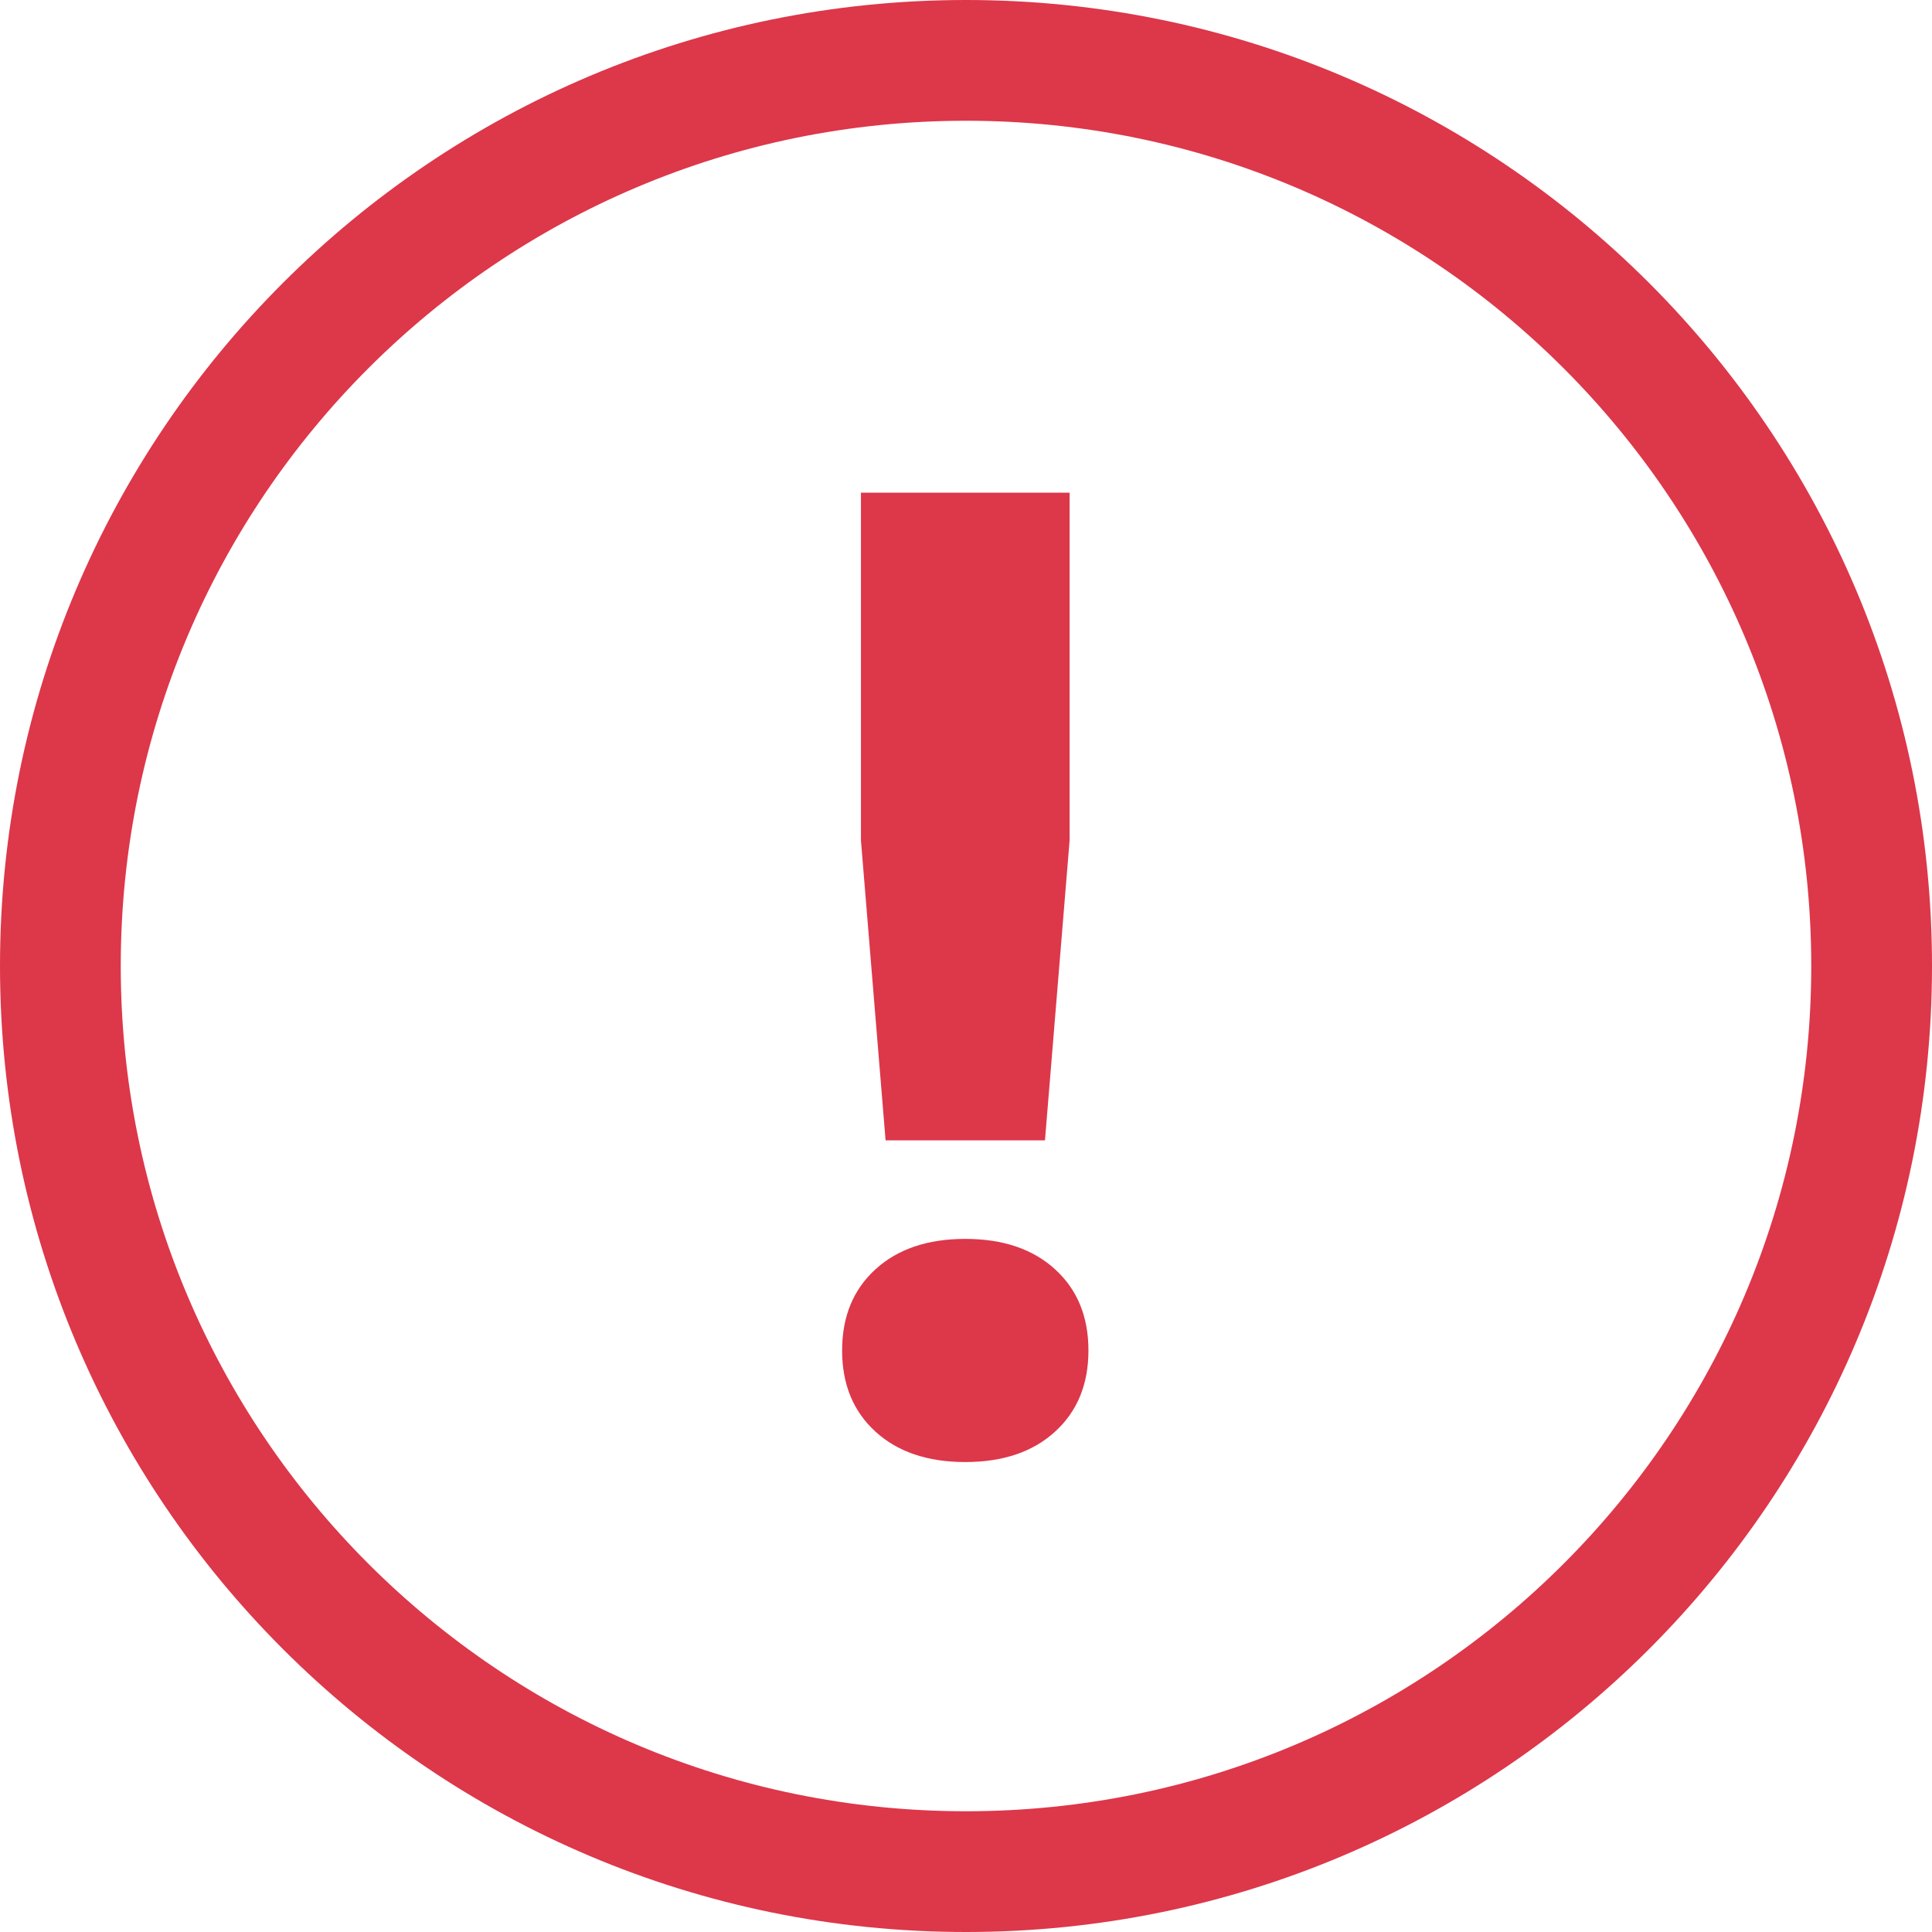
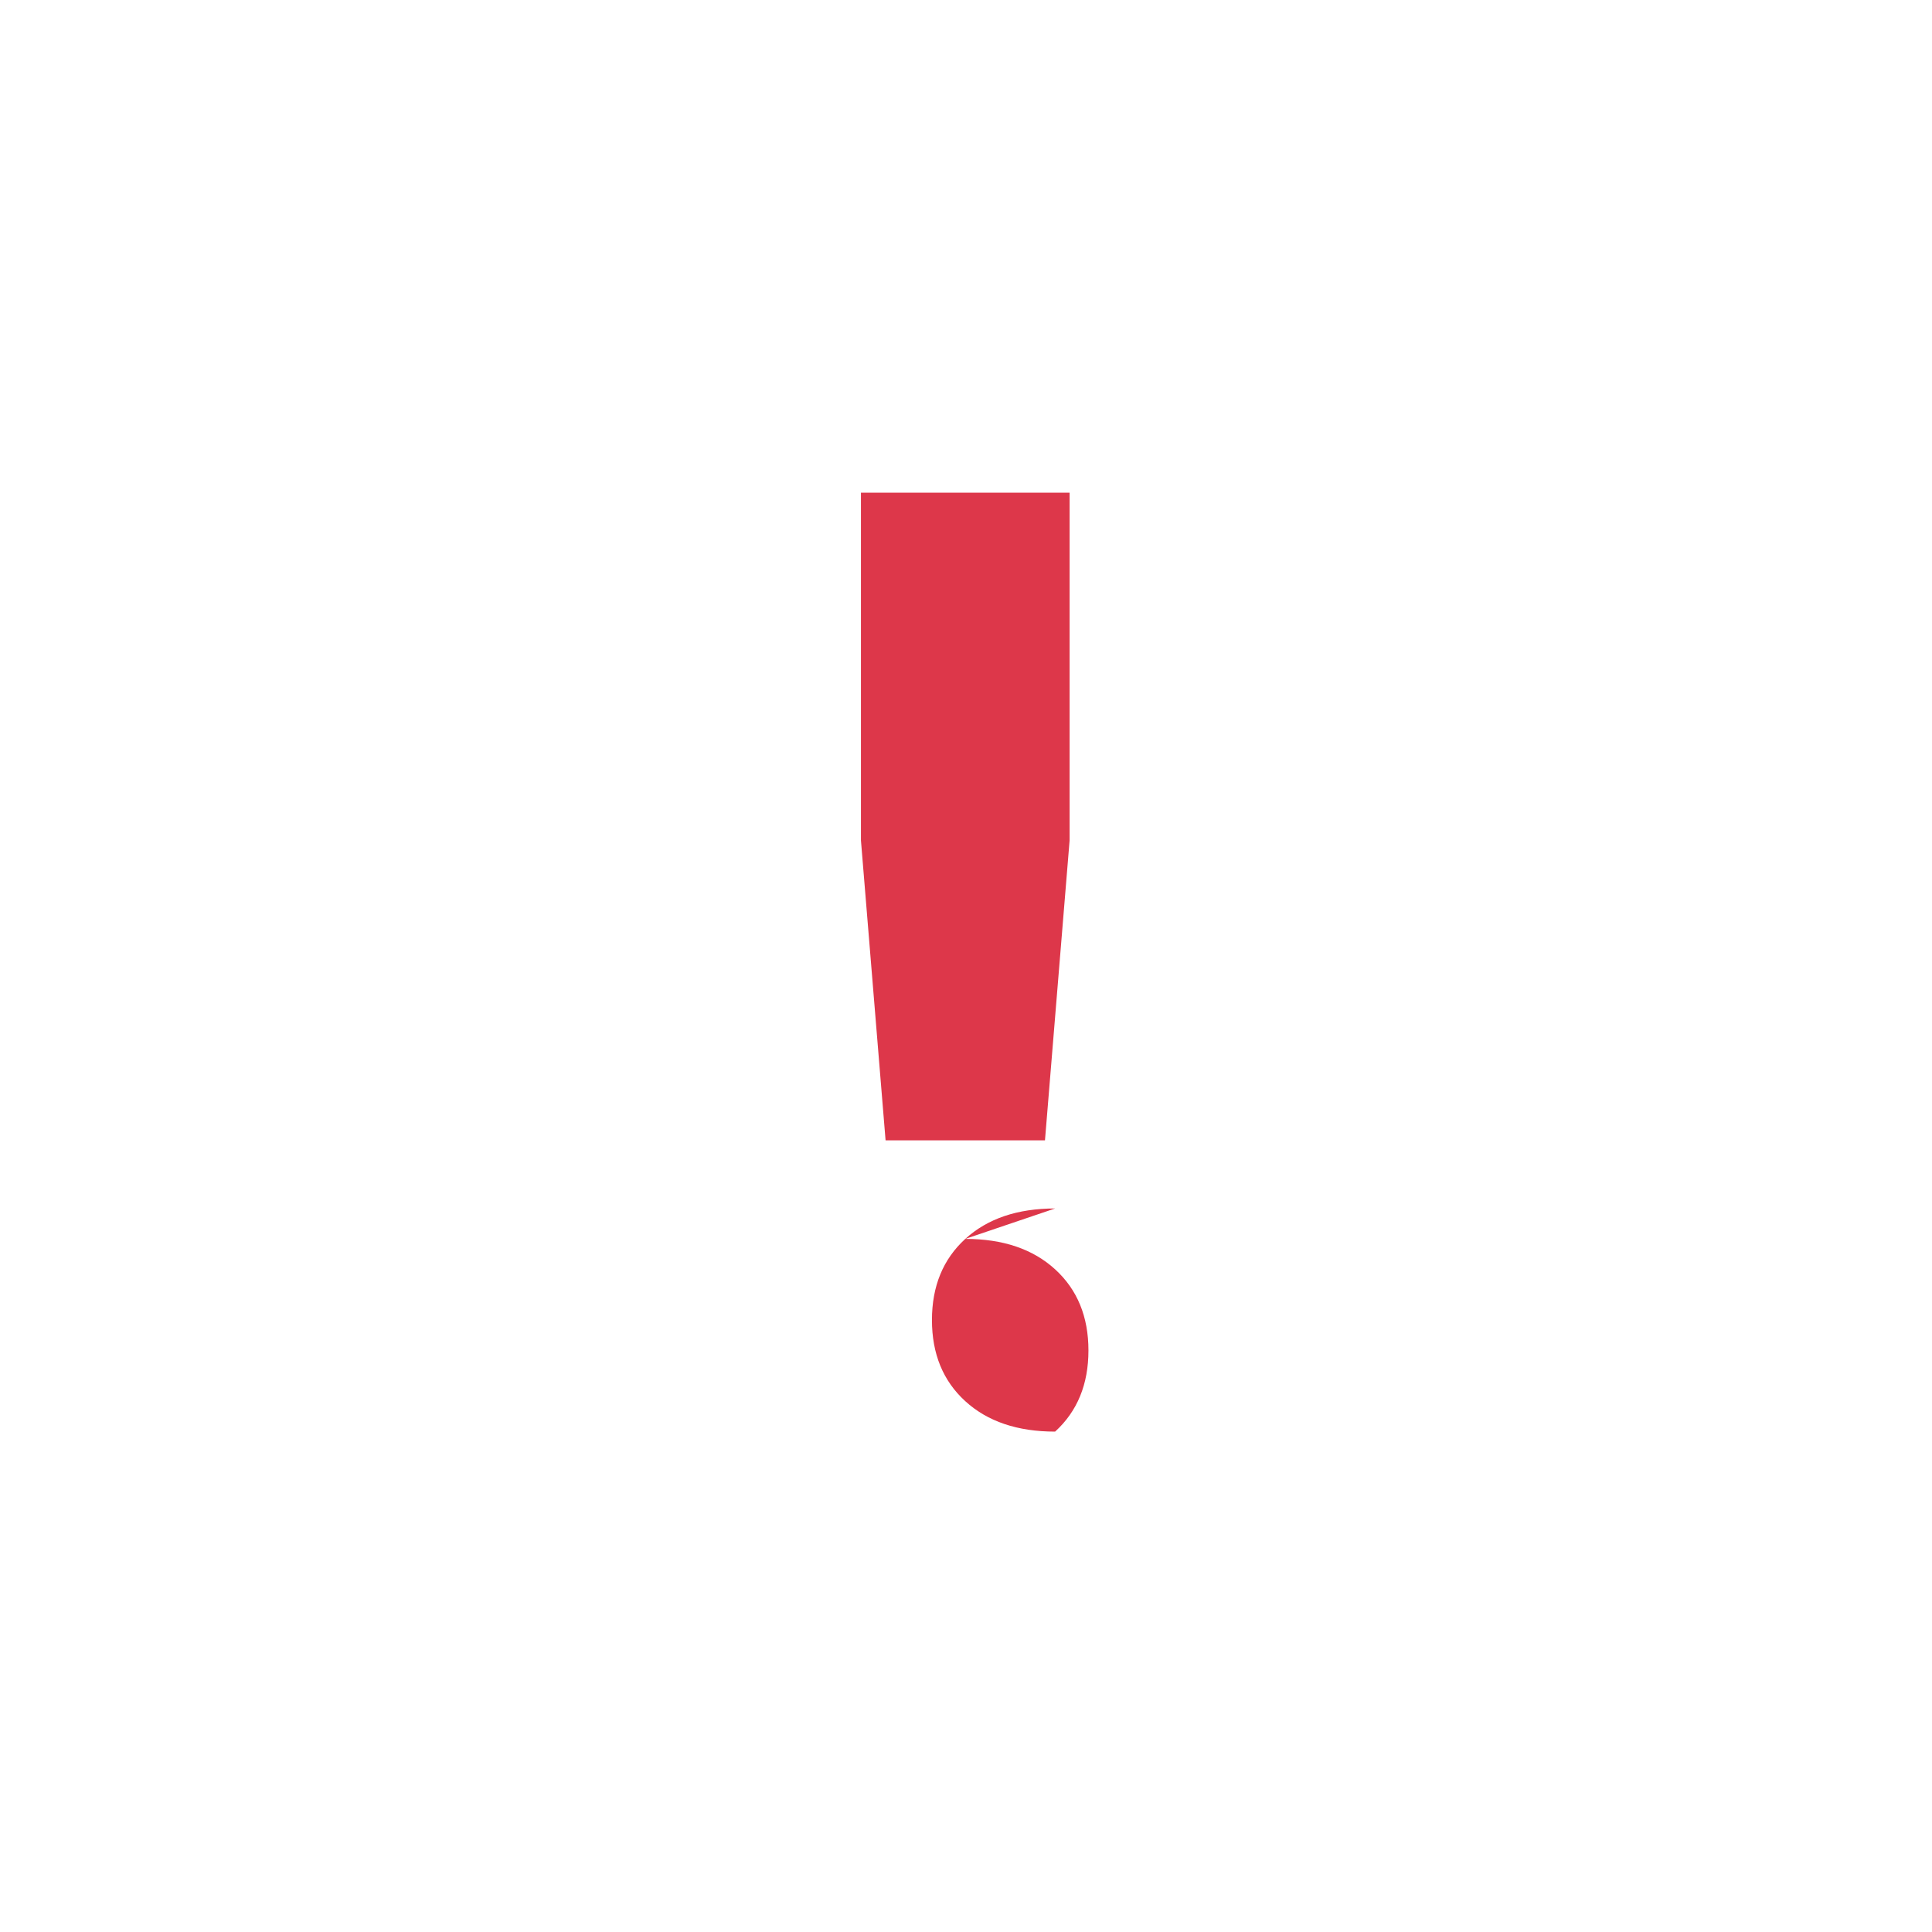
<svg xmlns="http://www.w3.org/2000/svg" width="32" height="32">
  <g>
    <title>background</title>
-     <rect fill="none" id="canvas_background" height="402" width="582" y="-1" x="-1" />
  </g>
  <g>
    <title>Layer 1</title>
-     <path id="svg_1" fill="#dd374a" d="m16,30c7.732,0 14,-6.268 14,-14c0,-7.732 -6.268,-14 -14,-14c-7.732,0 -14,6.268 -14,14c0,7.732 6.268,14 14,14zm0,2c8.837,0 16,-7.163 16,-16c0,-8.837 -7.163,-16 -16,-16c-8.837,0 -16,7.163 -16,16c0,8.837 7.163,16 16,16z" clip-rule="evenodd" fill-rule="evenodd" />
-     <path id="svg_2" fill="#dd374a" d="m17.716,13.92l-0.408,4.968l-2.64,0l-0.408,-4.968l0,-5.76l3.456,0l0,5.76zm-1.728,6.6c0.624,0 1.12,0.168 1.488,0.504c0.368,0.336 0.552,0.784 0.552,1.344c0,0.56 -0.184,1.008 -0.552,1.344c-0.368,0.336 -0.864,0.504 -1.488,0.504c-0.624,0 -1.12,-0.168 -1.488,-0.504c-0.368,-0.336 -0.552,-0.784 -0.552,-1.344c0,-0.56 0.184,-1.008 0.552,-1.344c0.368,-0.336 0.864,-0.504 1.488,-0.504z" />
+     <path id="svg_2" fill="#dd374a" d="m17.716,13.92l-0.408,4.968l-2.64,0l-0.408,-4.968l0,-5.76l3.456,0l0,5.76zm-1.728,6.6c0.624,0 1.12,0.168 1.488,0.504c0.368,0.336 0.552,0.784 0.552,1.344c0,0.56 -0.184,1.008 -0.552,1.344c-0.624,0 -1.12,-0.168 -1.488,-0.504c-0.368,-0.336 -0.552,-0.784 -0.552,-1.344c0,-0.56 0.184,-1.008 0.552,-1.344c0.368,-0.336 0.864,-0.504 1.488,-0.504z" />
  </g>
</svg>